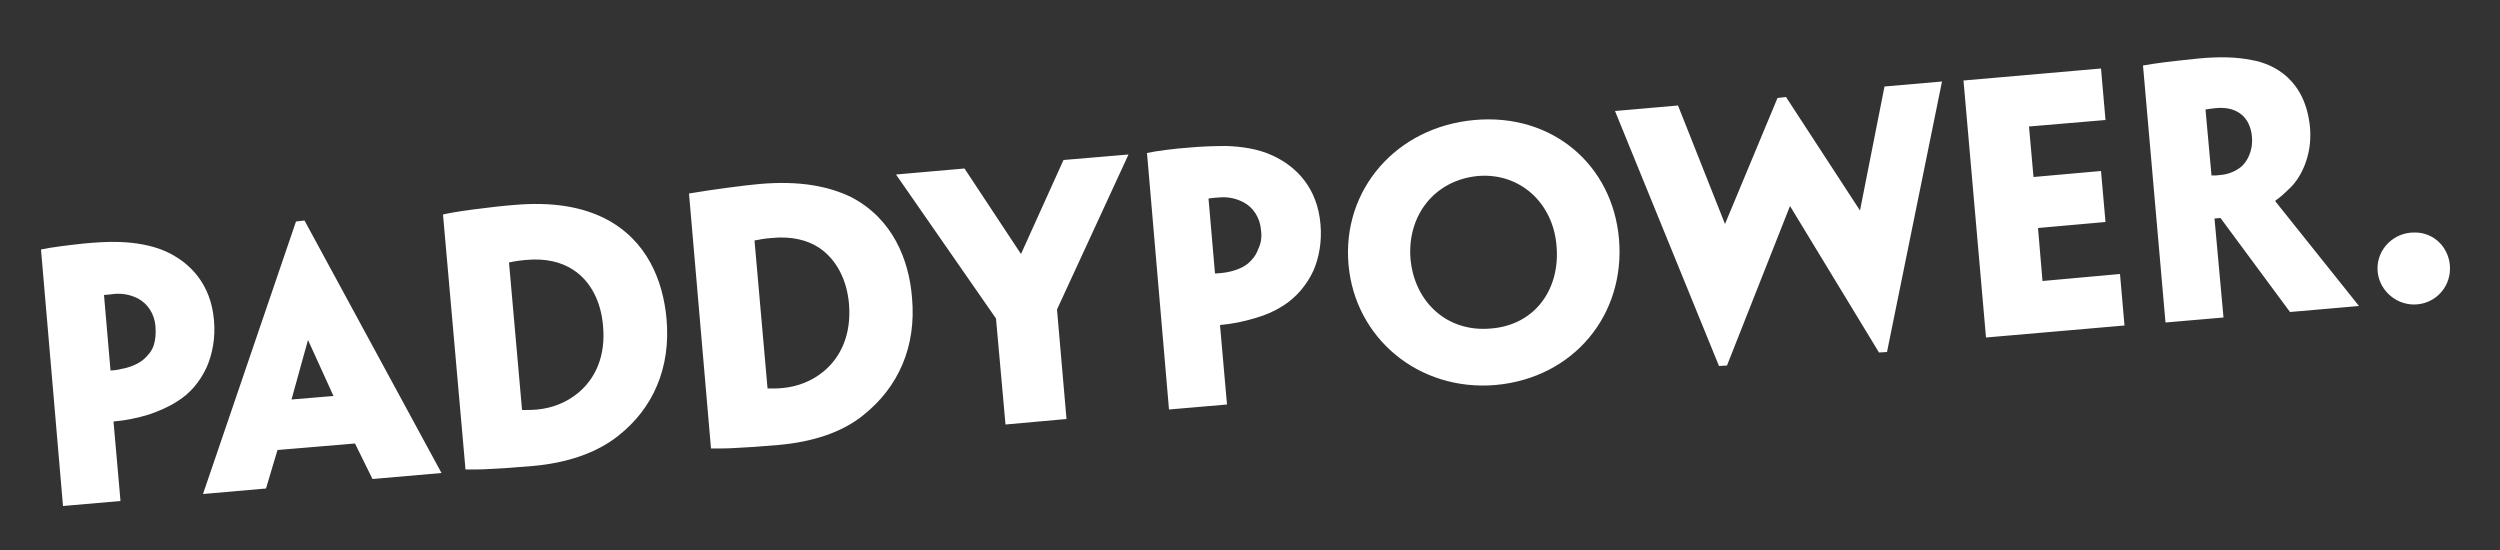
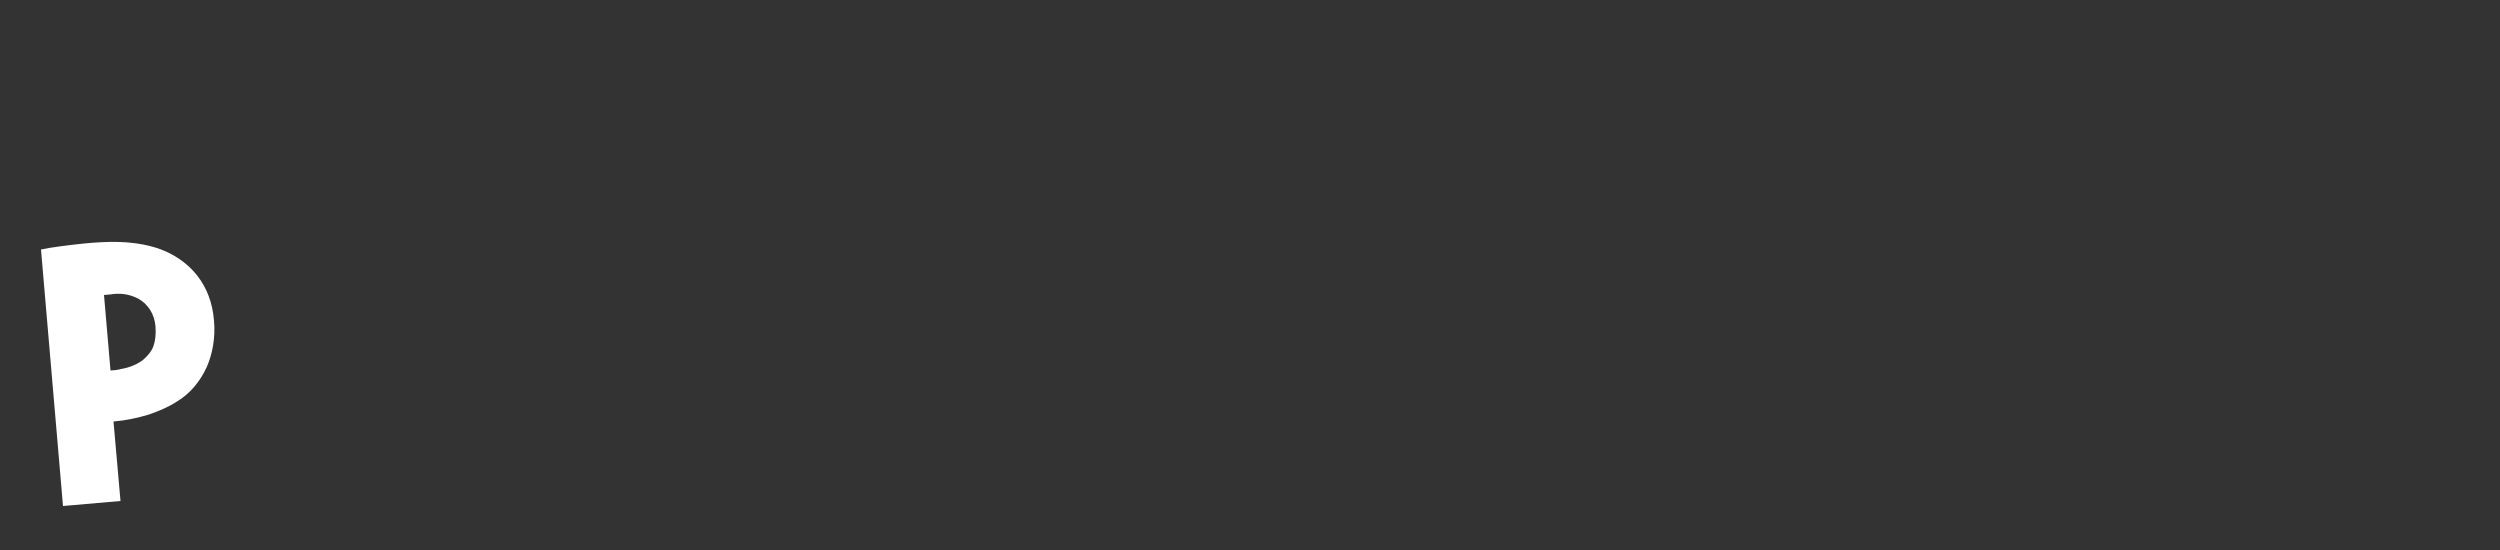
<svg xmlns="http://www.w3.org/2000/svg" version="1.1" id="katman_1" x="0px" y="0px" viewBox="0 0 500 110" style="enable-background:new 0 0 500 110;" xml:space="preserve">
  <rect x="0" y="0" width="500" height="110" fill="#333333" stroke="none" />
  <style type="text/css">
	.st0{fill:#FFFFFF;}
</style>
  <g>
    <g>
      <path class="st0" d="M31.1,65.3c-0.2-2.5-1.5-4.5-3.5-5.6c-1.4-0.7-3-1.1-4.9-0.9c-0.5,0.1-1.1,0.1-1.9,0.2l1.3,15.1    c0.3,0,1.5-0.1,2.1-0.3c1.8-0.3,3.4-1,4.5-1.9c0.8-0.7,1.6-1.6,2-2.7C31.1,68,31.2,66.8,31.1,65.3L31.1,65.3z M8.2,49.9    c1.7-0.4,5.7-0.9,8.6-1.2c2.1-0.2,4.8-0.4,7.2-0.3c2.9,0.1,6.3,0.6,9.2,1.9c4.8,2.2,9,6.5,9.6,13.8c0.3,3.5-0.3,6.6-1.4,9.2    c-1.4,3.1-3.5,5.5-6,7c-1.7,1.1-3.6,1.9-5.6,2.6c-2.3,0.7-4.7,1.2-7.1,1.4l1.4,15.9l-11.5,1L8.2,49.9z" />
-       <path class="st0" d="M450.4,27.5c-0.3-4.1-3-6.2-7-5.9c-1.1,0.1-1.7,0.2-2.3,0.3l1.2,13.2c0.5,0,1.1,0,1.7-0.1    c1.7-0.1,3.2-0.8,4.3-1.7C449.3,32.4,450.6,30.4,450.4,27.5L450.4,27.5z M428.6,13.1c1.1-0.2,3-0.5,4.7-0.7    c1.5-0.2,4.6-0.5,6.4-0.7c4.2-0.4,7.6-0.3,10.6,0.3c4.6,0.8,10.8,4,11.7,13.5c0.5,5.7-1.9,10-3.8,11.9c-1.1,1.1-2.3,2.2-3.1,2.7    v0.2c0.5,0.6,16.7,20.9,16.7,20.9L458,62.4c0,0-9.1-12.3-13.9-18.8l-1.2,0.1l1.8,19.8l-11.6,1L428.6,13.1z M392.7,16.1l27.5-2.4    l0.9,10.3l-15.3,1.3l0.9,10.1l13.5-1.2l0.9,10.2l-13.5,1.2l0.9,10.6l15.5-1.4l0.9,10.3l-27.7,2.4L392.7,16.1z M377.4,70.4    l-1.6,0.1L358,41.2l-12.6,31.9l-1.6,0.1l-20.8-51l12.6-1.1l9.4,23.7l10.5-25.2l1.7-0.2L372,42.1l4.9-24.8l11.5-1L377.4,70.4z     M311.3,49.1c-0.7-8.5-7.3-14.6-15.7-13.9C287,36,281.4,43,282.1,51.8c0.8,8.6,7.3,14.7,16.1,13.9C307.1,65,312.1,57.7,311.3,49.1    L311.3,49.1z M323.8,47.8c1.3,15.2-9.1,27.8-24.7,29.2c-15.3,1.3-28.1-9.3-29.4-24.1c-1.3-14.9,9.5-27.5,25.2-28.9    C310.4,22.6,322.5,32.9,323.8,47.8L323.8,47.8z M252.2,46c-0.2-2.5-1.6-4.6-3.6-5.6c-1.4-0.7-3-1.1-4.9-0.9c-0.5,0-1.2,0.1-2,0.2    l1.3,15c0.3,0,1.6-0.1,2.1-0.2c1.8-0.3,3.4-0.9,4.5-1.8c0.8-0.7,1.6-1.6,2-2.8C252.2,48.7,252.4,47.5,252.2,46L252.2,46z     M229.4,30.6c1.7-0.4,5.7-0.9,8.6-1.1c2.1-0.2,4.8-0.3,7.3-0.3c2.8,0.1,6.2,0.5,9.2,1.9c4.8,2.2,9,6.5,9.6,13.8    c0.3,3.5-0.3,6.6-1.4,9.2c-1.4,3-3.5,5.4-6,7c-1.7,1.1-3.5,1.9-5.6,2.5c-2.3,0.7-4.7,1.2-7.1,1.4l1.4,15.9l-11.6,1L229.4,30.6z     M211.4,61.9l1.9,21.9l-12.2,1.1l-1.9-21.2l-20-28.8l13.7-1.2l11.3,17.1l8.5-18.8l13-1.1L211.4,61.9z M169.8,60.8    c-0.4-4.7-2.4-8.8-5.9-11.2c-2.4-1.6-5.6-2.4-9.6-2c-1.3,0.1-2.5,0.3-3.4,0.5l2.6,29.5c0,0.1,0.1,0.1,0.1,0.1c1,0,2,0,3-0.1    c3-0.3,5.8-1.4,8.1-3.3C168.1,71.5,170.3,67,169.8,60.8L169.8,60.8z M182.4,59.5c0.9,9.8-2.7,17.9-9.7,23.5    c-4.3,3.5-10.2,5.4-17.1,6c-3.3,0.3-6.5,0.5-8.6,0.6c-1.4,0.1-3.4,0.1-4.8,0.1l-4.4-51c4.7-0.8,11.6-1.7,14.1-1.9    c7.9-0.7,13.7,0.4,18.3,2.6C178.5,43.7,181.8,51.9,182.4,59.5L182.4,59.5z M120.6,65.1c-0.4-4.7-2.4-8.8-5.9-11.1    c-2.4-1.6-5.6-2.4-9.6-2c-1.2,0.1-2.5,0.3-3.3,0.5l2.6,29.4c0,0.1,0.1,0.1,0.1,0.1c1,0,2,0,3-0.1c3-0.3,5.8-1.4,8.1-3.3    C119,75.8,121.2,71.3,120.6,65.1L120.6,65.1z M133.3,63.7c0.9,9.9-2.7,18-9.7,23.5c-4.3,3.4-10.2,5.4-17.1,6    c-3.3,0.3-6.5,0.5-8.6,0.6c-1.4,0.1-3.4,0.1-4.8,0.1l-4.5-51c1.3-0.3,3-0.6,6-1c3.1-0.4,5.6-0.7,8.1-0.9    c7.9-0.7,13.7,0.4,18.3,2.7C129.4,48,132.6,56.1,133.3,63.7L133.3,63.7z M66.7,79.2L61.6,68l-3.3,11.9L66.7,79.2z M55.5,90    l-2.3,7.7l-12.6,1.1l18.6-54.5l1.7-0.2l27.4,50.5l-13.8,1.2L71,88.7L55.5,90z" />
    </g>
  </g>
-   <path class="st0" d="M490,53.7c0,4-3.2,7.2-7.2,7.2s-7.3-3.3-7.3-7.2c0-4,3.3-7.2,7.3-7.2C486.9,46.4,490,49.7,490,53.7" />
</svg>